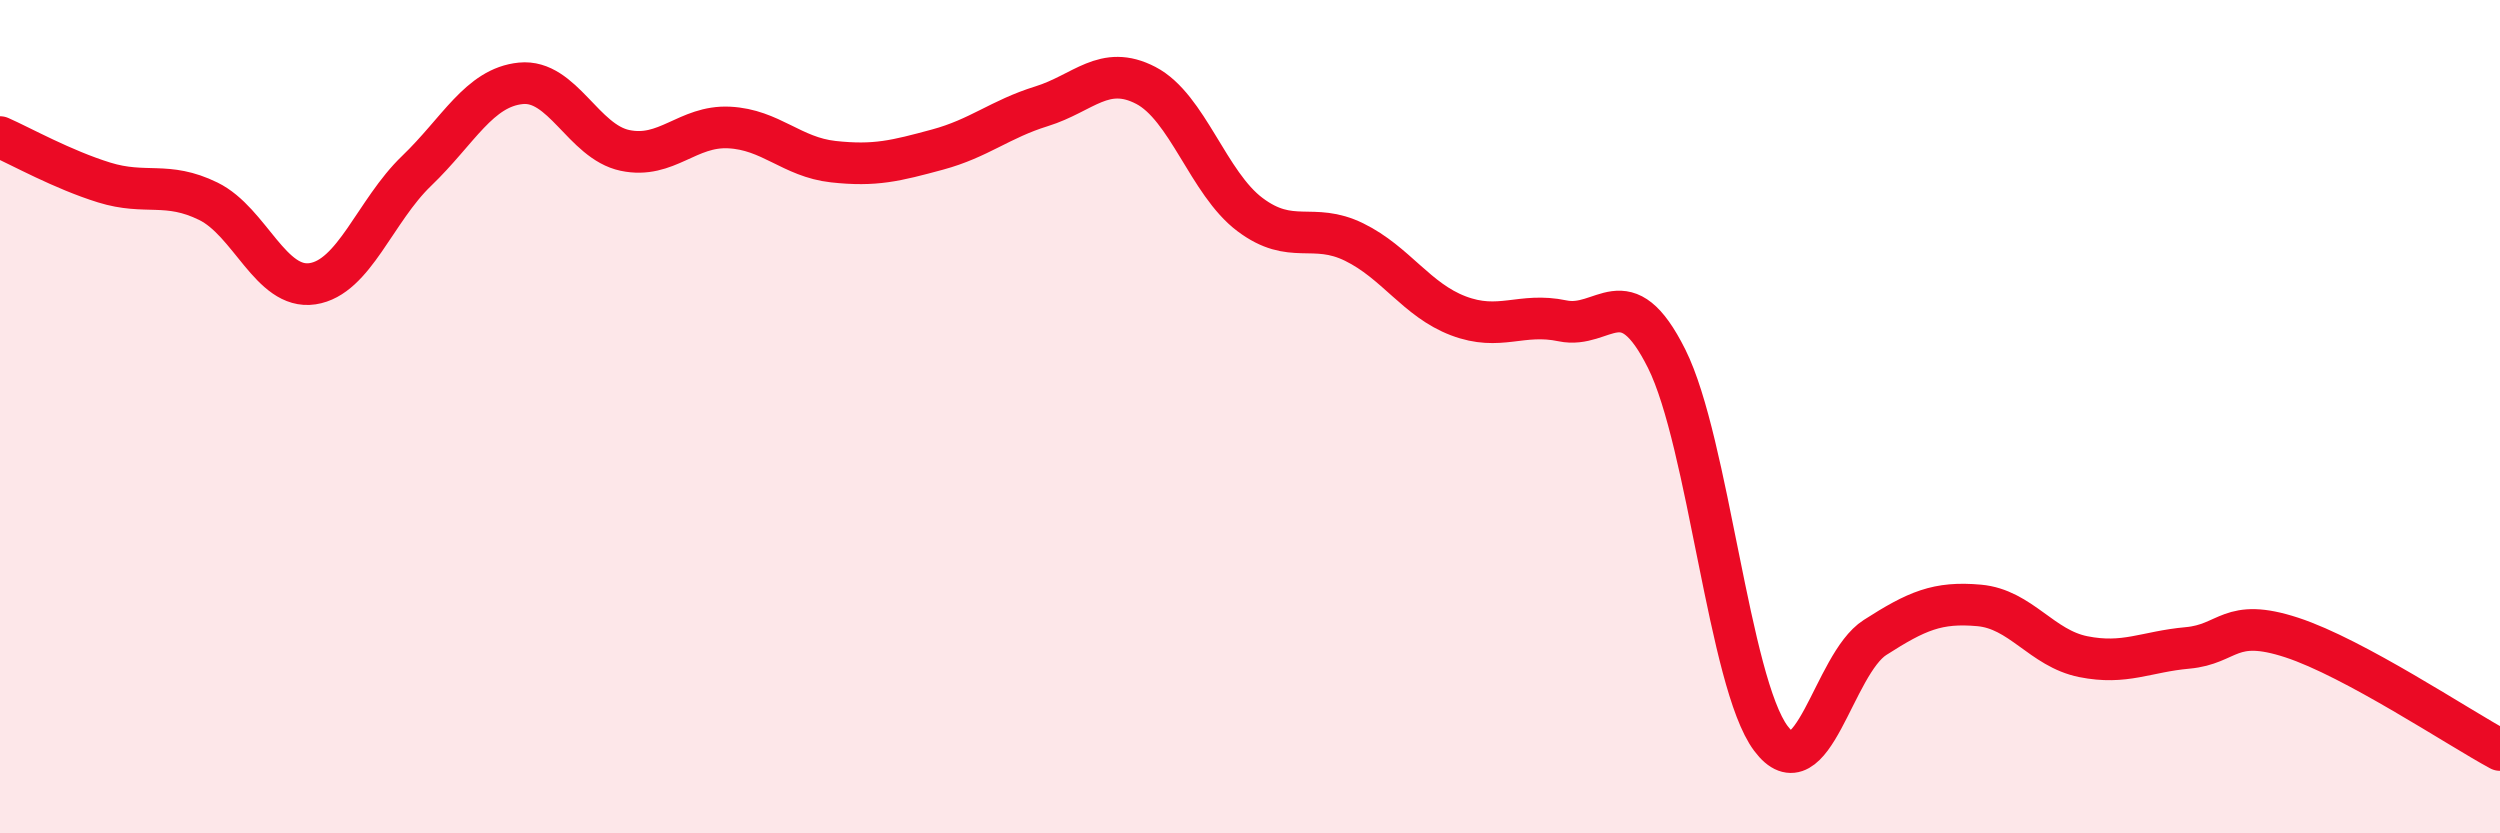
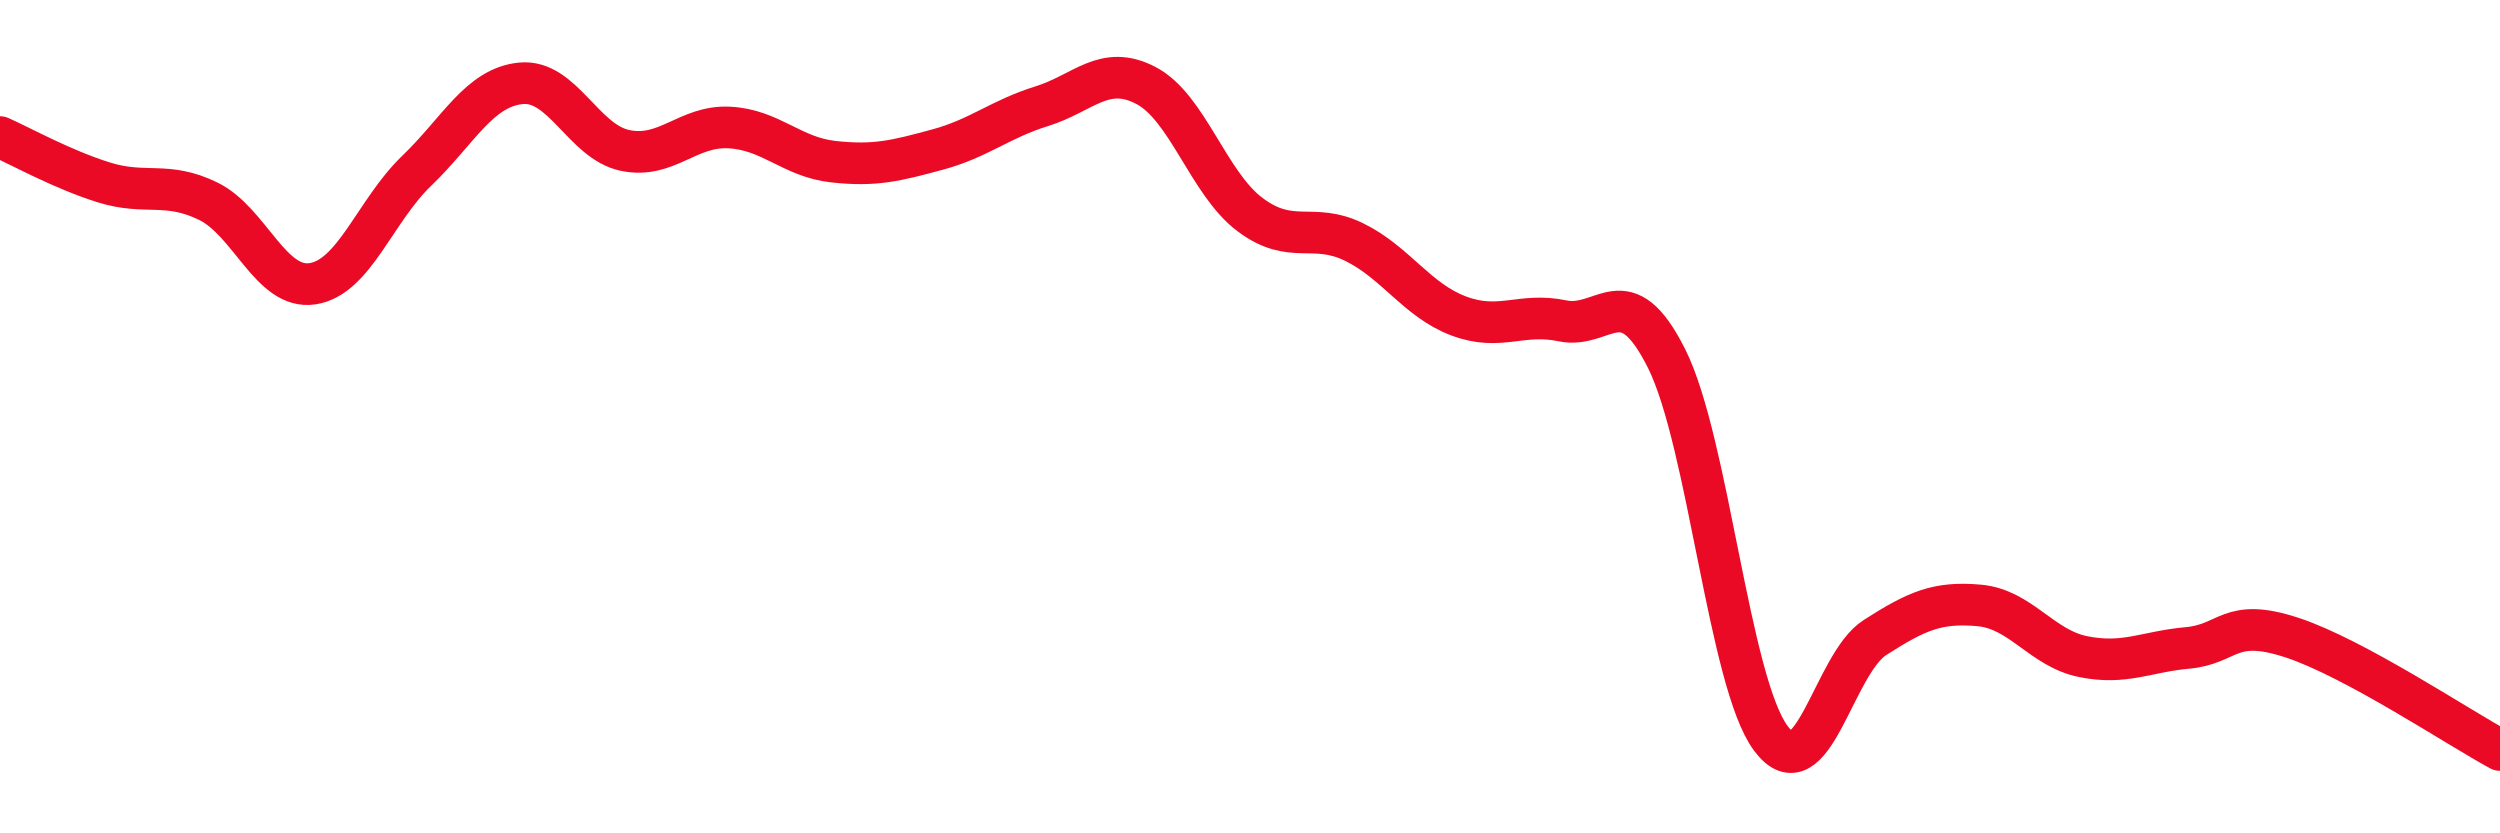
<svg xmlns="http://www.w3.org/2000/svg" width="60" height="20" viewBox="0 0 60 20">
-   <path d="M 0,3.29 C 0.5,3.51 1.5,4.07 2.5,4.38 C 3.5,4.69 4,4.34 5,4.83 C 6,5.32 6.5,6.96 7.5,6.81 C 8.5,6.66 9,5.06 10,4.1 C 11,3.14 11.5,2.1 12.5,2 C 13.5,1.9 14,3.4 15,3.61 C 16,3.82 16.5,3.01 17.5,3.06 C 18.5,3.11 19,3.77 20,3.88 C 21,3.99 21.5,3.86 22.5,3.59 C 23.5,3.32 24,2.86 25,2.55 C 26,2.24 26.5,1.53 27.5,2.05 C 28.5,2.57 29,4.4 30,5.15 C 31,5.9 31.5,5.32 32.5,5.81 C 33.5,6.3 34,7.2 35,7.58 C 36,7.96 36.5,7.49 37.5,7.7 C 38.5,7.91 39,6.61 40,8.61 C 41,10.61 41.5,16.38 42.5,17.72 C 43.5,19.06 44,15.94 45,15.3 C 46,14.66 46.5,14.44 47.5,14.53 C 48.5,14.62 49,15.56 50,15.76 C 51,15.96 51.5,15.64 52.5,15.55 C 53.5,15.46 53.5,14.81 55,15.3 C 56.5,15.79 59,17.46 60,18L60 20L0 20Z" fill="#EB0A25" opacity="0.1" stroke-linecap="round" stroke-linejoin="round" />
  <path d="M 0,3.29 C 0.5,3.51 1.5,4.07 2.5,4.38 C 3.5,4.69 4,4.34 5,4.83 C 6,5.32 6.5,6.96 7.5,6.81 C 8.5,6.66 9,5.06 10,4.1 C 11,3.14 11.5,2.1 12.5,2 C 13.5,1.9 14,3.4 15,3.61 C 16,3.82 16.5,3.01 17.5,3.06 C 18.5,3.11 19,3.77 20,3.88 C 21,3.99 21.5,3.86 22.5,3.59 C 23.5,3.32 24,2.86 25,2.55 C 26,2.24 26.5,1.53 27.5,2.05 C 28.5,2.57 29,4.4 30,5.15 C 31,5.9 31.5,5.32 32.5,5.81 C 33.5,6.3 34,7.2 35,7.58 C 36,7.96 36.5,7.49 37.5,7.7 C 38.5,7.91 39,6.61 40,8.61 C 41,10.61 41.5,16.38 42.5,17.72 C 43.5,19.06 44,15.94 45,15.3 C 46,14.66 46.5,14.44 47.5,14.53 C 48.5,14.62 49,15.56 50,15.76 C 51,15.96 51.5,15.64 52.5,15.55 C 53.5,15.46 53.5,14.81 55,15.3 C 56.5,15.79 59,17.46 60,18" stroke="#EB0A25" stroke-width="1" fill="none" stroke-linecap="round" stroke-linejoin="round" />
</svg>